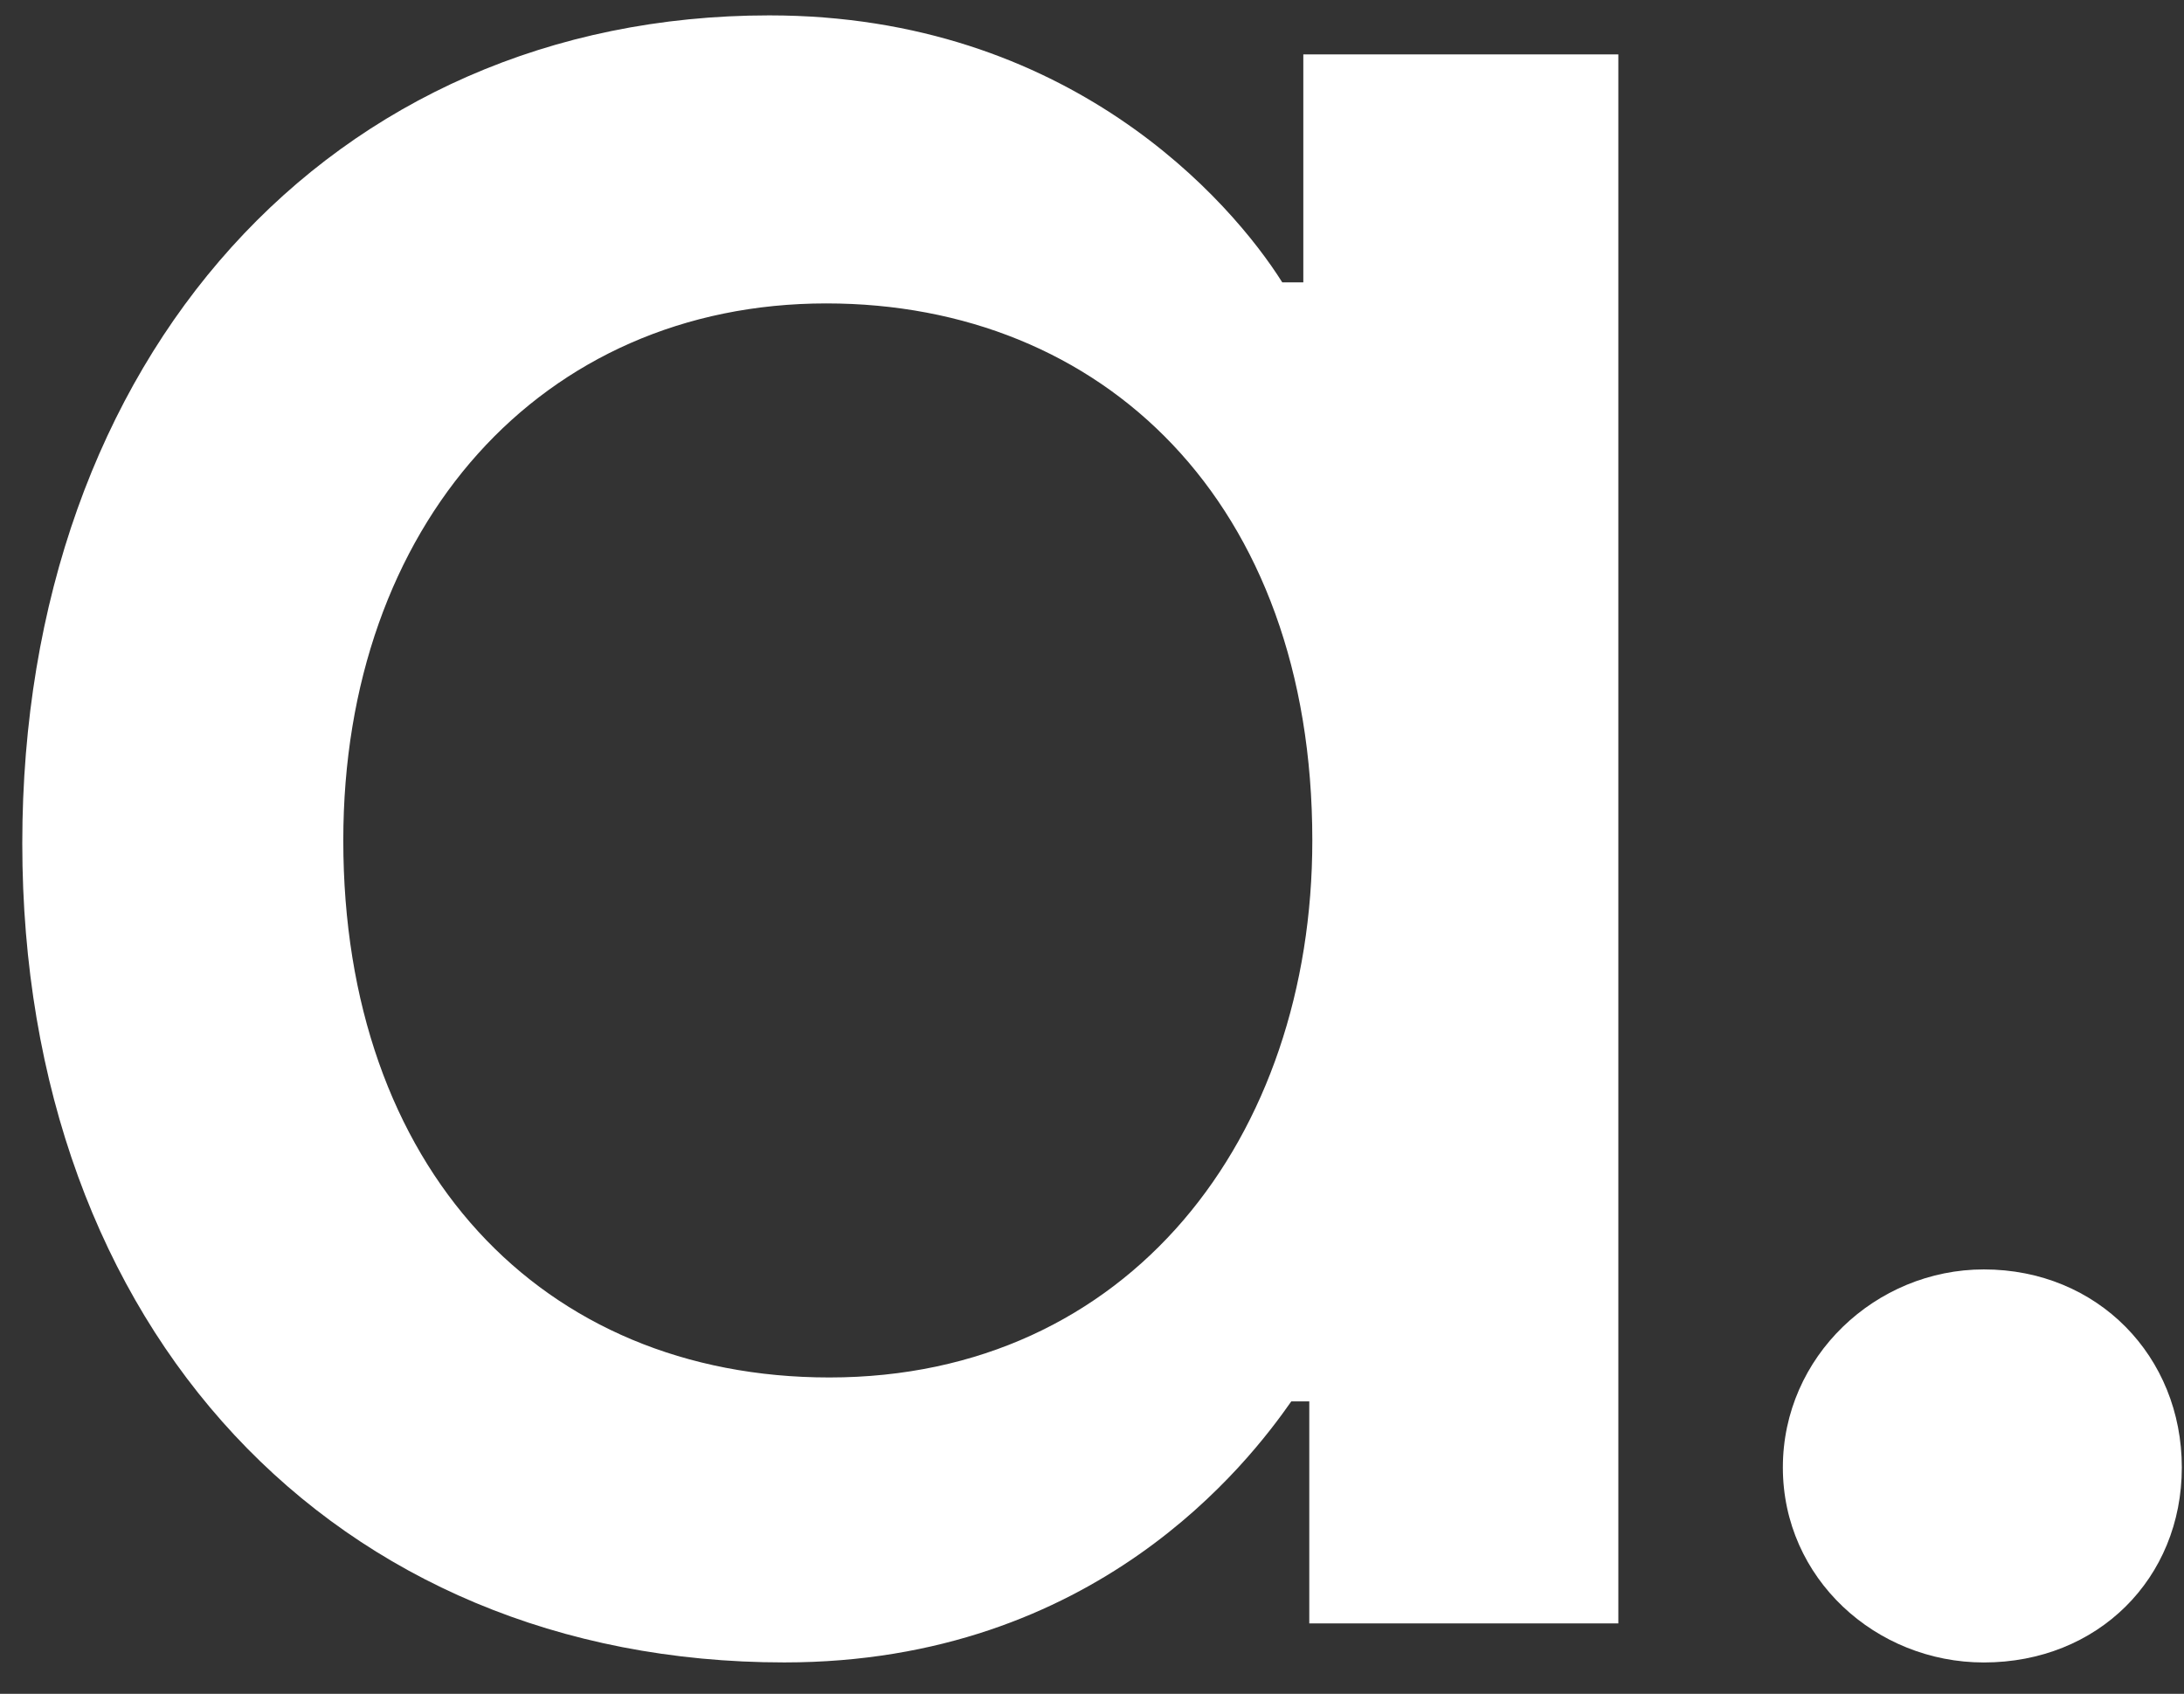
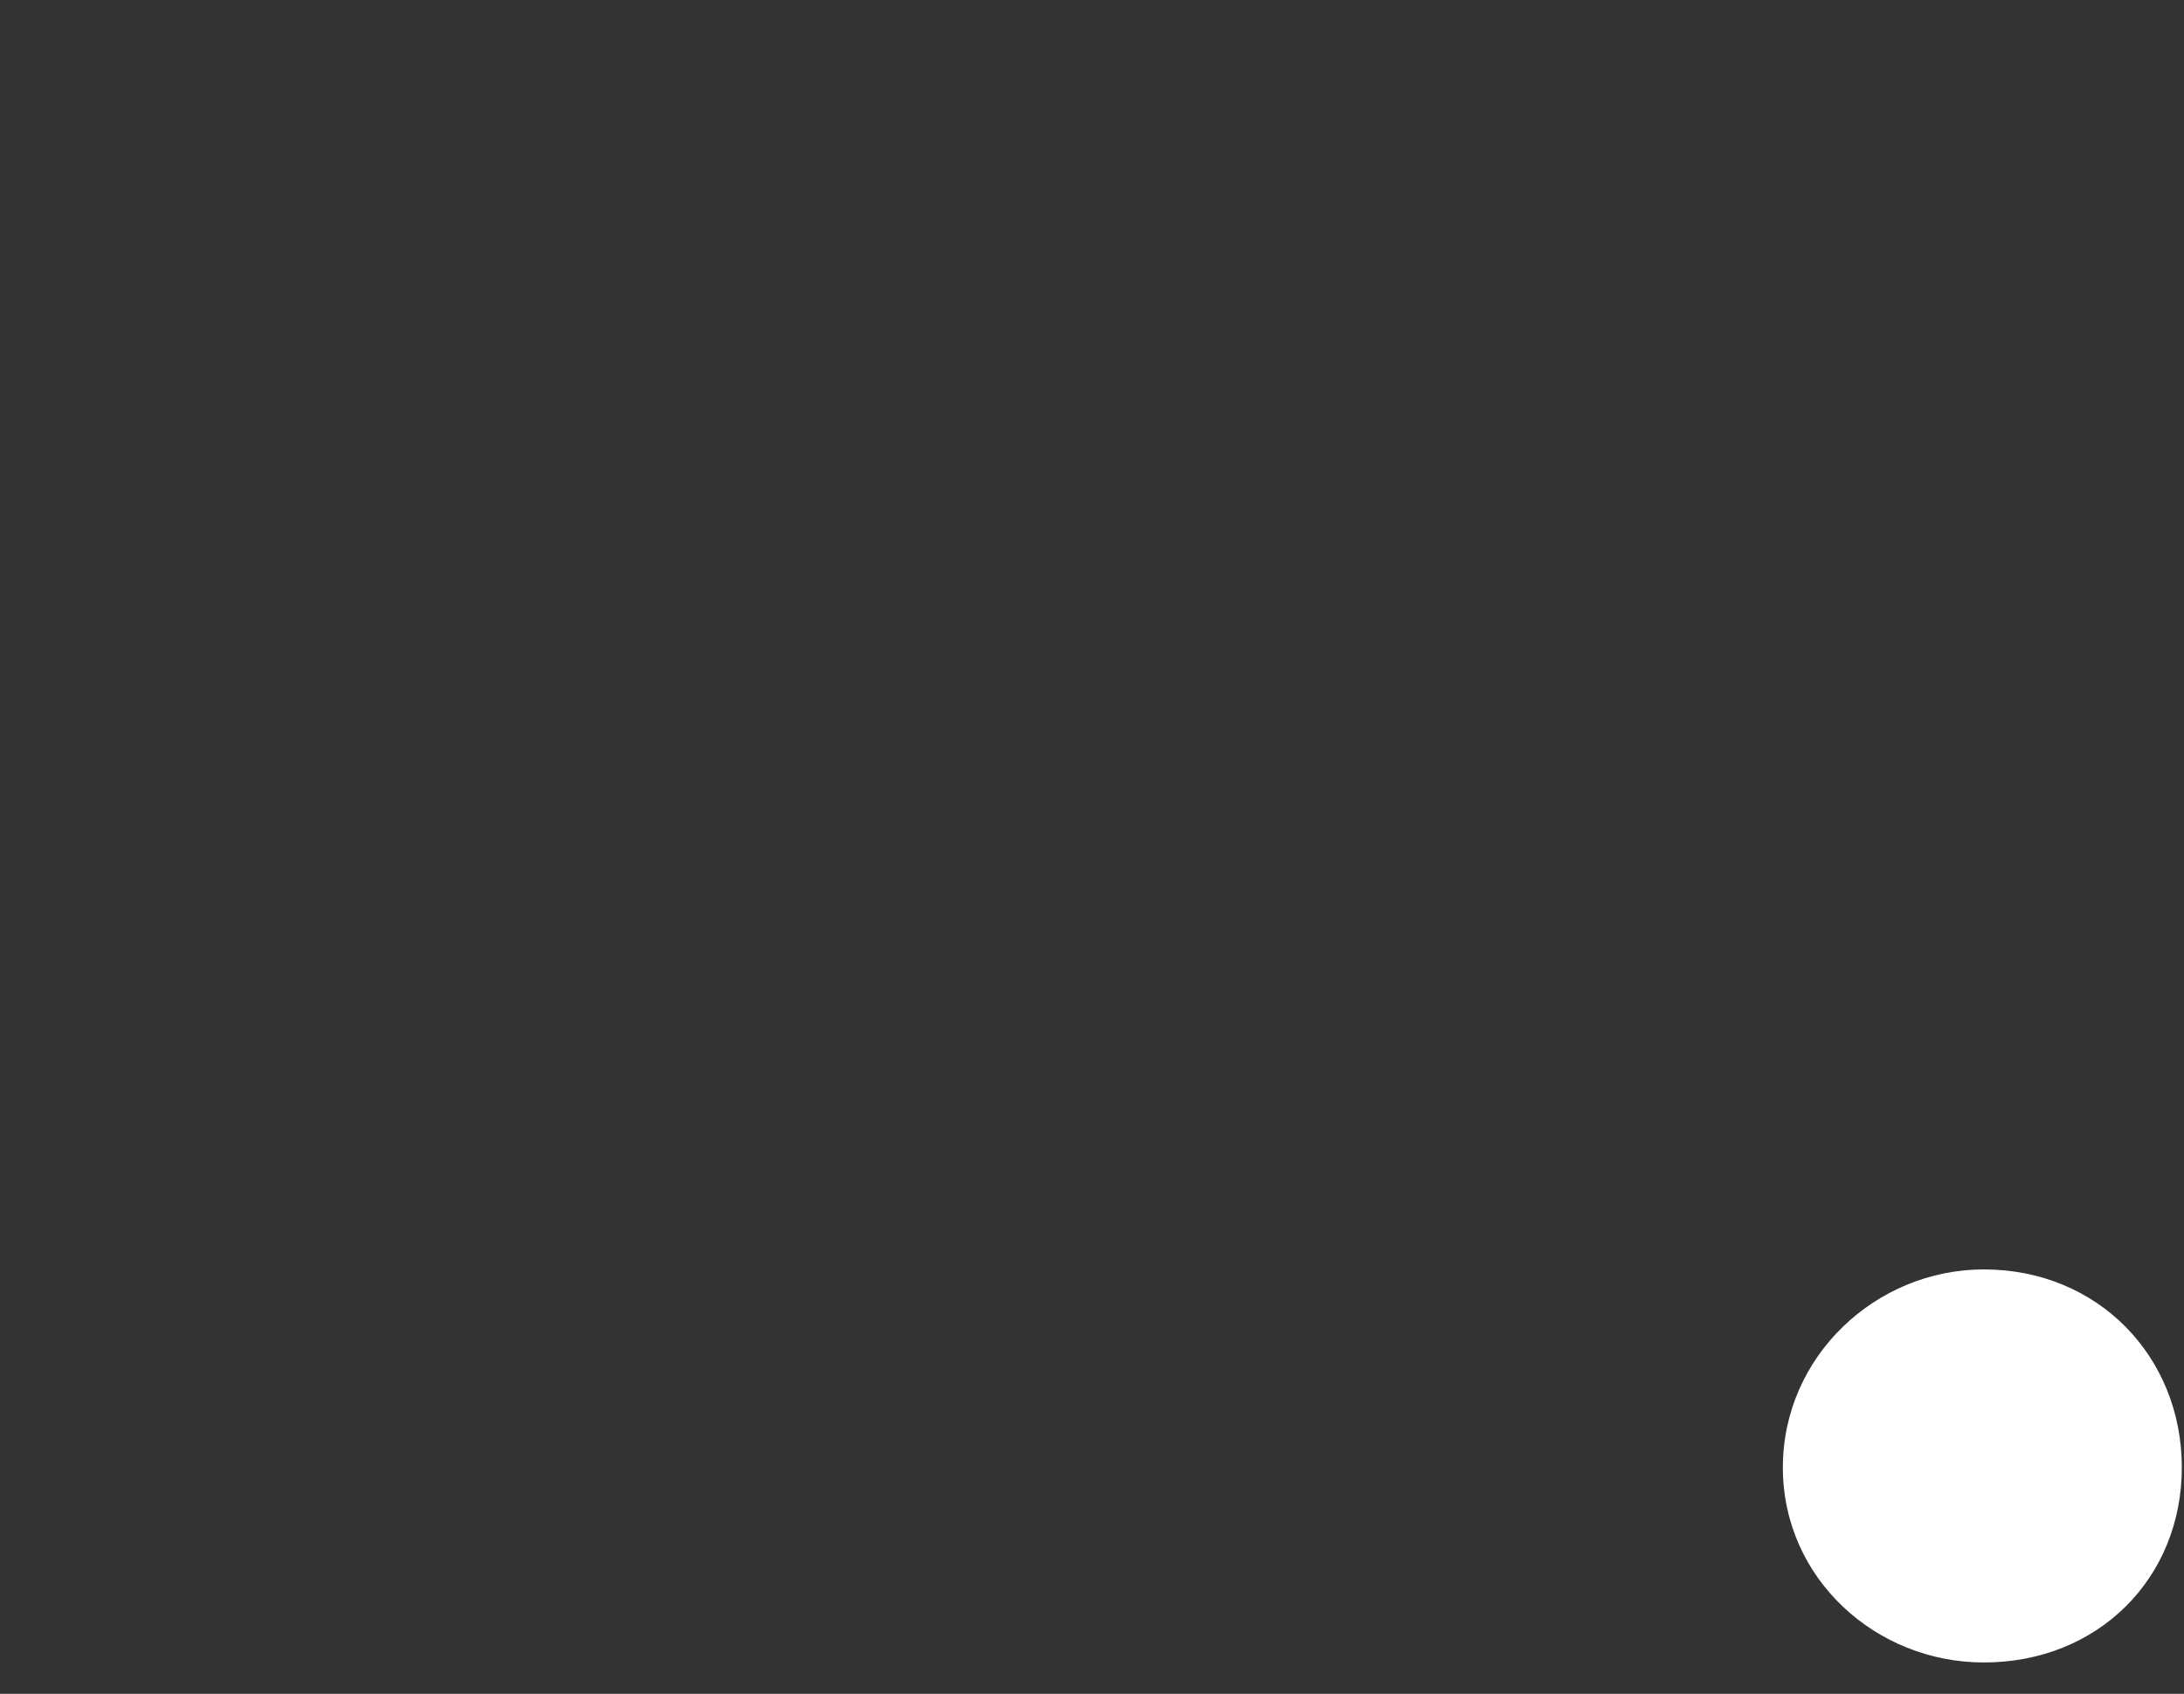
<svg xmlns="http://www.w3.org/2000/svg" width="49px" height="38px" viewBox="0 0 49 38" version="1.1">
  <rect x="0" y="0" width="49" height="38" fill="#333333" stroke="none" />
  <title>icon_adjust</title>
  <desc>Created with Sketch.</desc>
  <g id="Page-1" stroke="none" stroke-width="1" fill="none" fill-rule="evenodd">
    <g id="icon_adjust" fill="#FFFFFF" fill-rule="nonzero">
      <g id="logo--big">
        <g id="Text">
          <g id="adjust">
-             <path d="M29.443,18.854 C29.443,11.249 24.731,6.807 18.539,6.807 C12.144,6.807 7.702,11.787 7.702,18.854 C7.702,26.191 12.144,30.903 18.606,30.903 C25.337,30.903 29.443,25.518 29.443,18.854 Z M0.5,18.921 C0.5,8.018 7.433,0.345 17.26,0.345 C23.991,0.345 27.625,4.518 28.769,6.335 L29.241,6.335 L29.241,1.22 L36.309,1.22 L36.309,36.421 L29.375,36.421 L29.375,31.44 L28.971,31.44 C28.029,32.787 24.597,37.296 17.597,37.296 C7.5,37.296 0.5,29.825 0.5,18.921 Z" id="a" />
-           </g>
+             </g>
        </g>
      </g>
      <path d="M40,32.922 C40,30.432 42.086,28.479 44.509,28.479 C47.067,28.479 48.951,30.432 48.951,32.922 C48.951,35.412 47.067,37.297 44.509,37.297 C42.086,37.297 40,35.412 40,32.922" id="reddot" />
    </g>
  </g>
</svg>